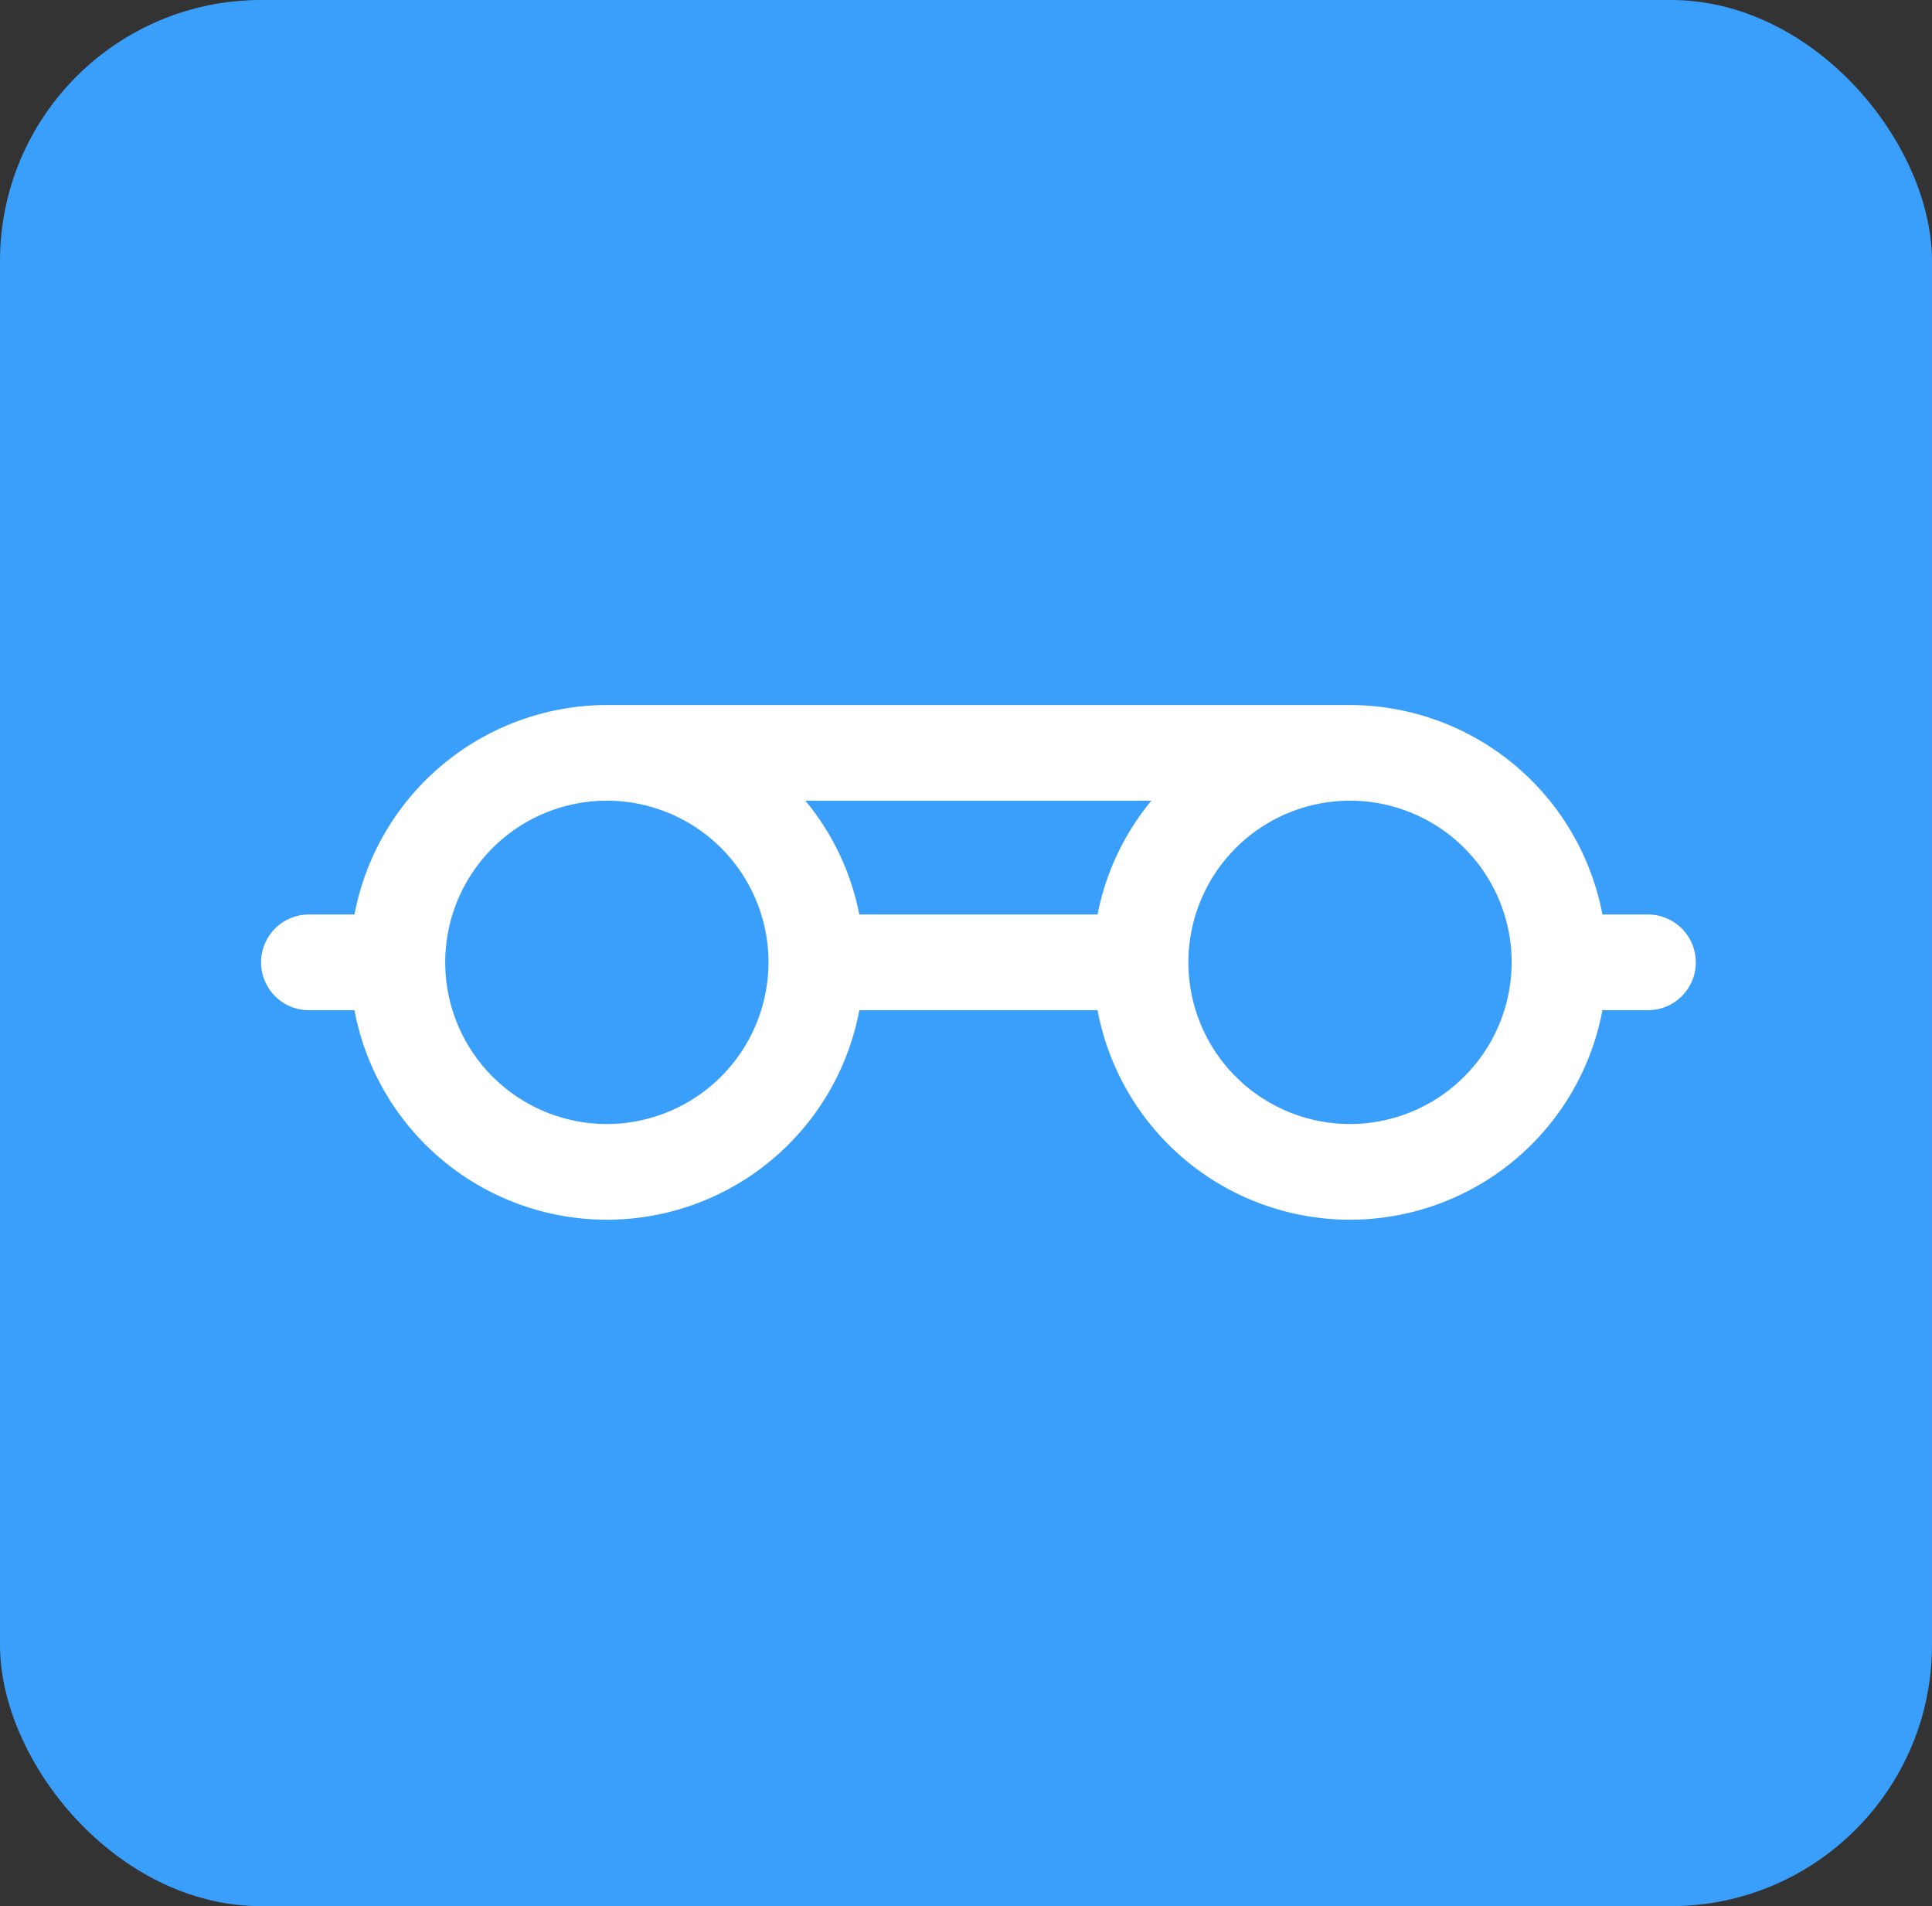
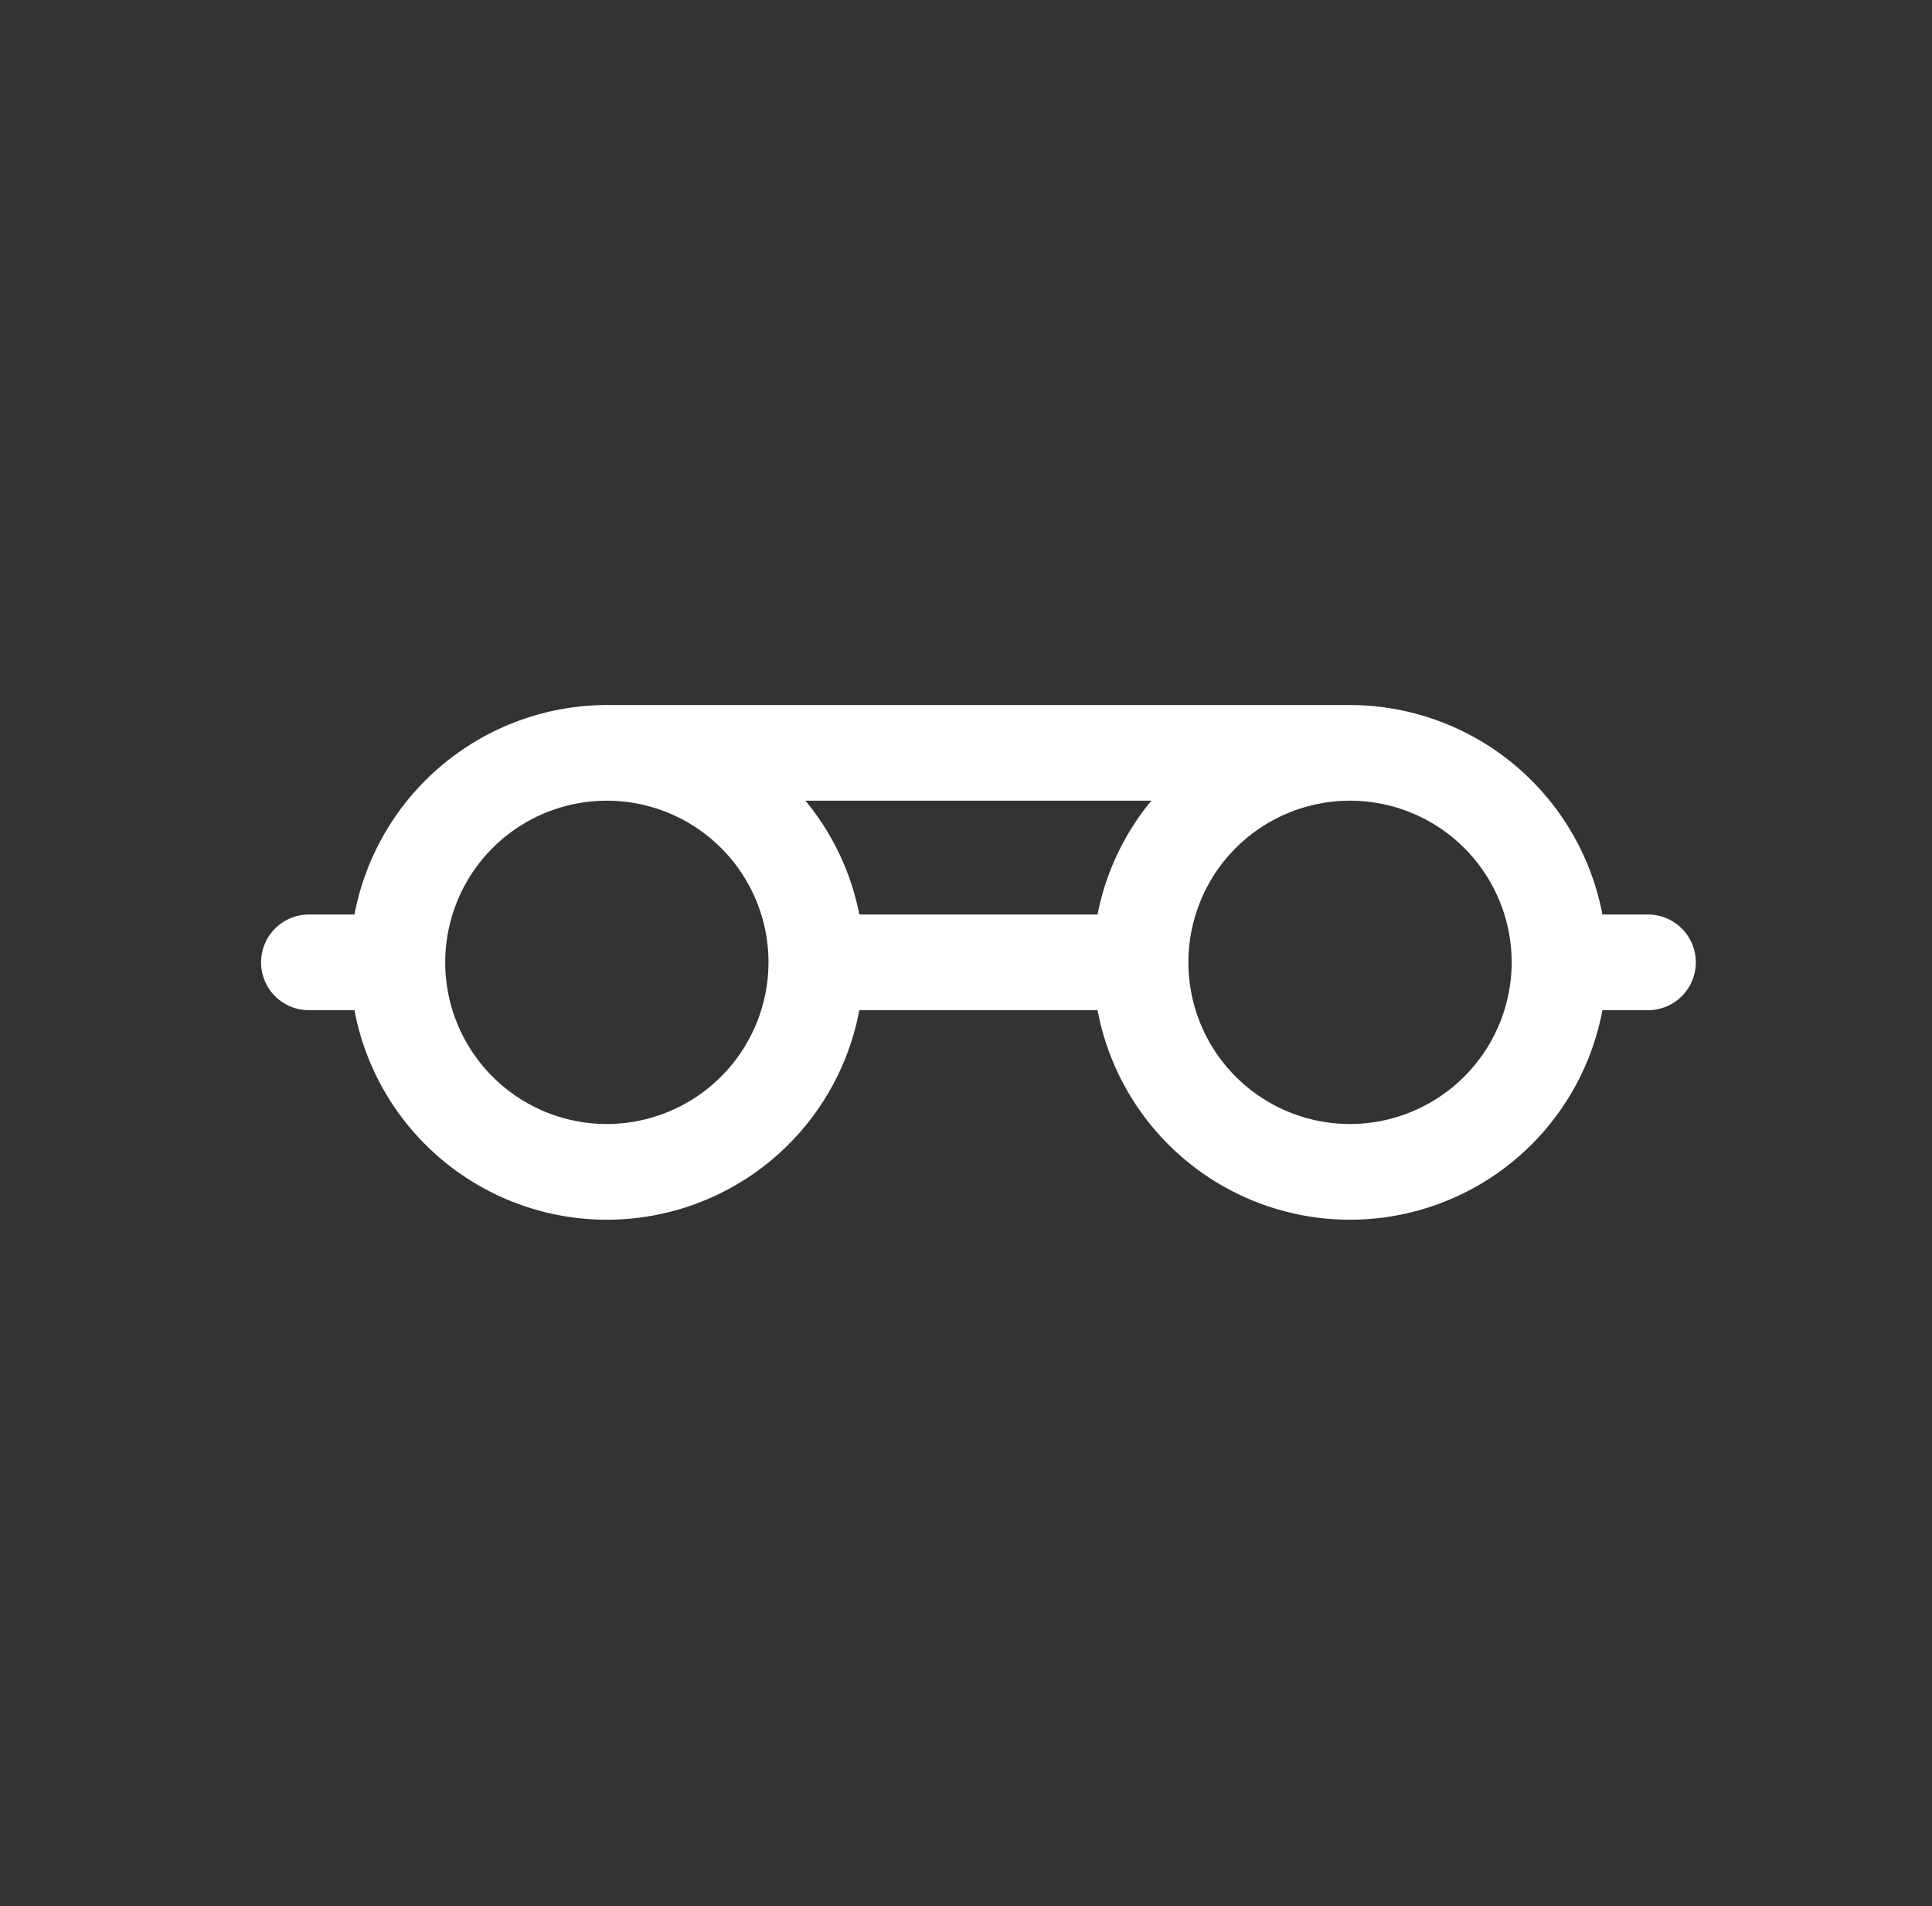
<svg xmlns="http://www.w3.org/2000/svg" width="74" height="73" viewBox="0 0 74 73">
  <rect x="0" y="0" width="74" height="73" fill="#333333" stroke="none" />
  <g id="Group_432" data-name="Group 432" transform="translate(17831 12355)">
-     <rect id="Rectangle_41" data-name="Rectangle 41" width="74" height="73" rx="10" transform="translate(-17831 -12355)" fill="#3a9ffa" />
    <path id="eyeglass_4251009" d="M54.121,18.643H52.376a9.859,9.859,0,0,0-9.669-8.023H14.246a9.859,9.859,0,0,0-9.669,8.023H2.832a1.832,1.832,0,1,0,0,3.664H4.577a9.837,9.837,0,0,0,19.337,0h9.125a9.837,9.837,0,0,0,19.337,0h1.745a1.832,1.832,0,0,0,0-3.664Zm-21.082,0H23.914a9.762,9.762,0,0,0-2.065-4.359H35.1A9.762,9.762,0,0,0,33.039,18.643ZM14.246,26.666a6.191,6.191,0,1,1,6.189-6.191,6.2,6.2,0,0,1-6.189,6.191Zm28.46,0A6.191,6.191,0,1,1,48.9,20.475,6.2,6.2,0,0,1,42.707,26.666Z" transform="translate(-17822 -12338.62)" fill="#fff" />
  </g>
</svg>